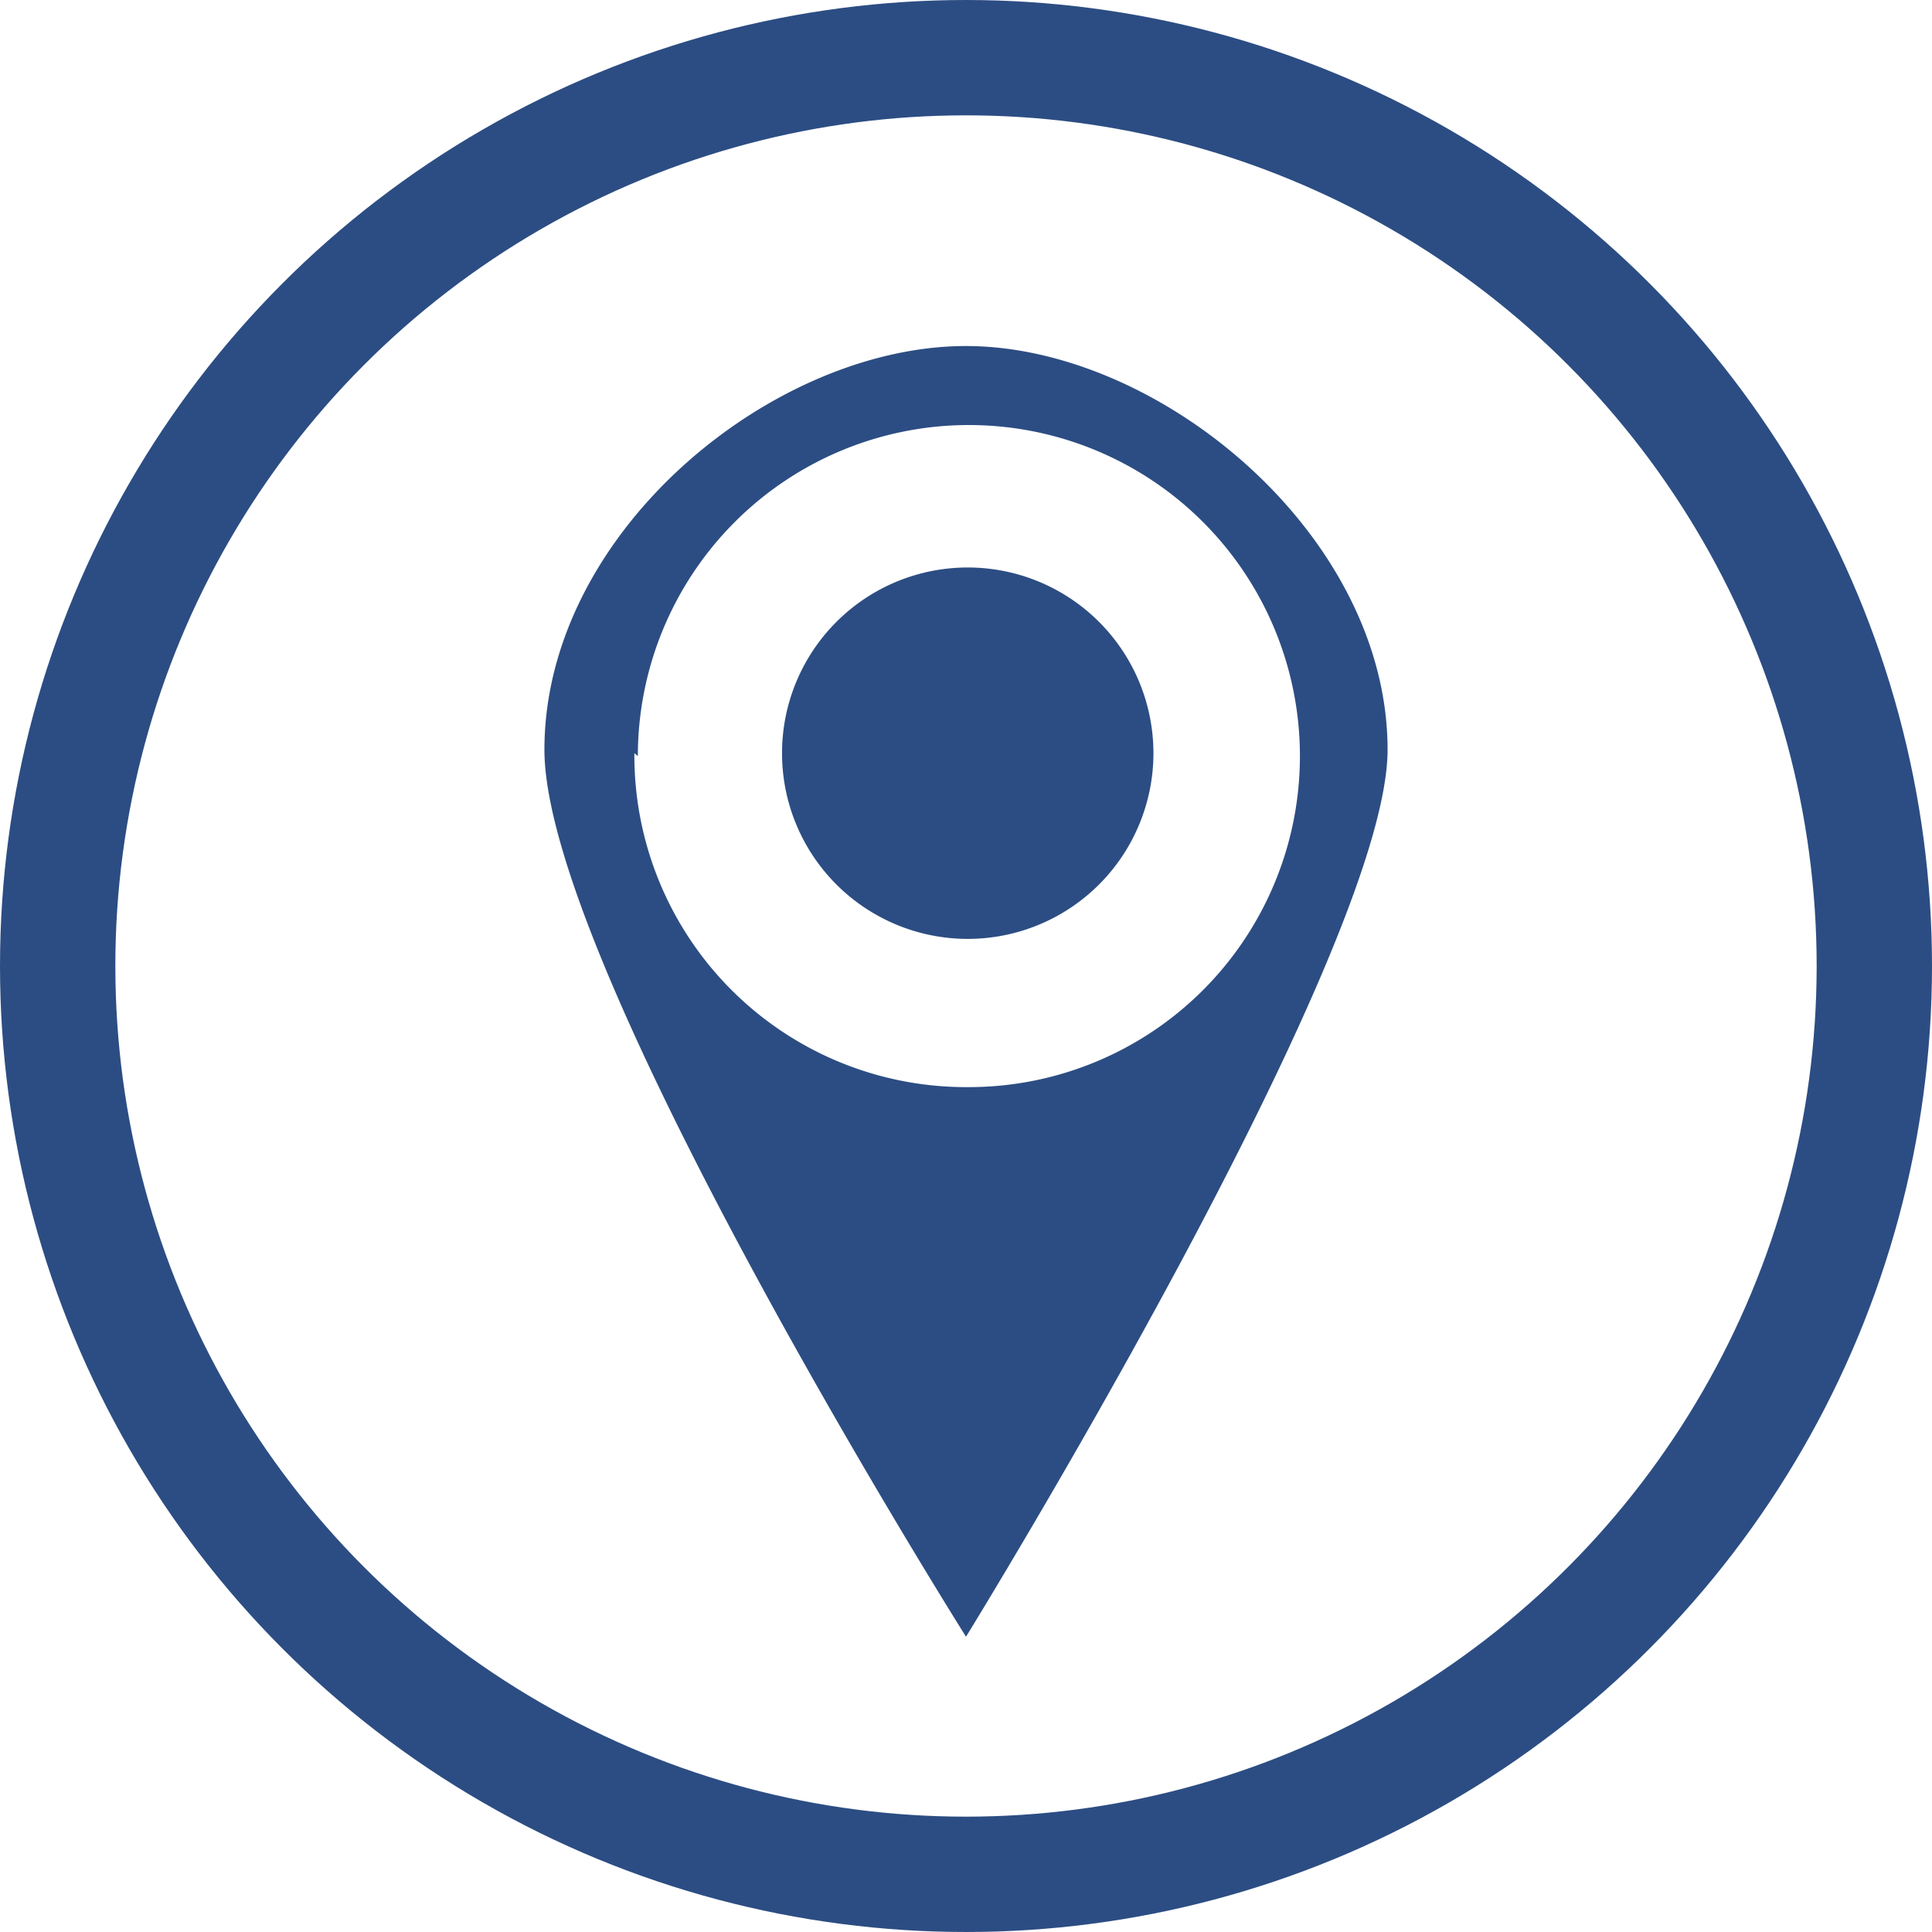
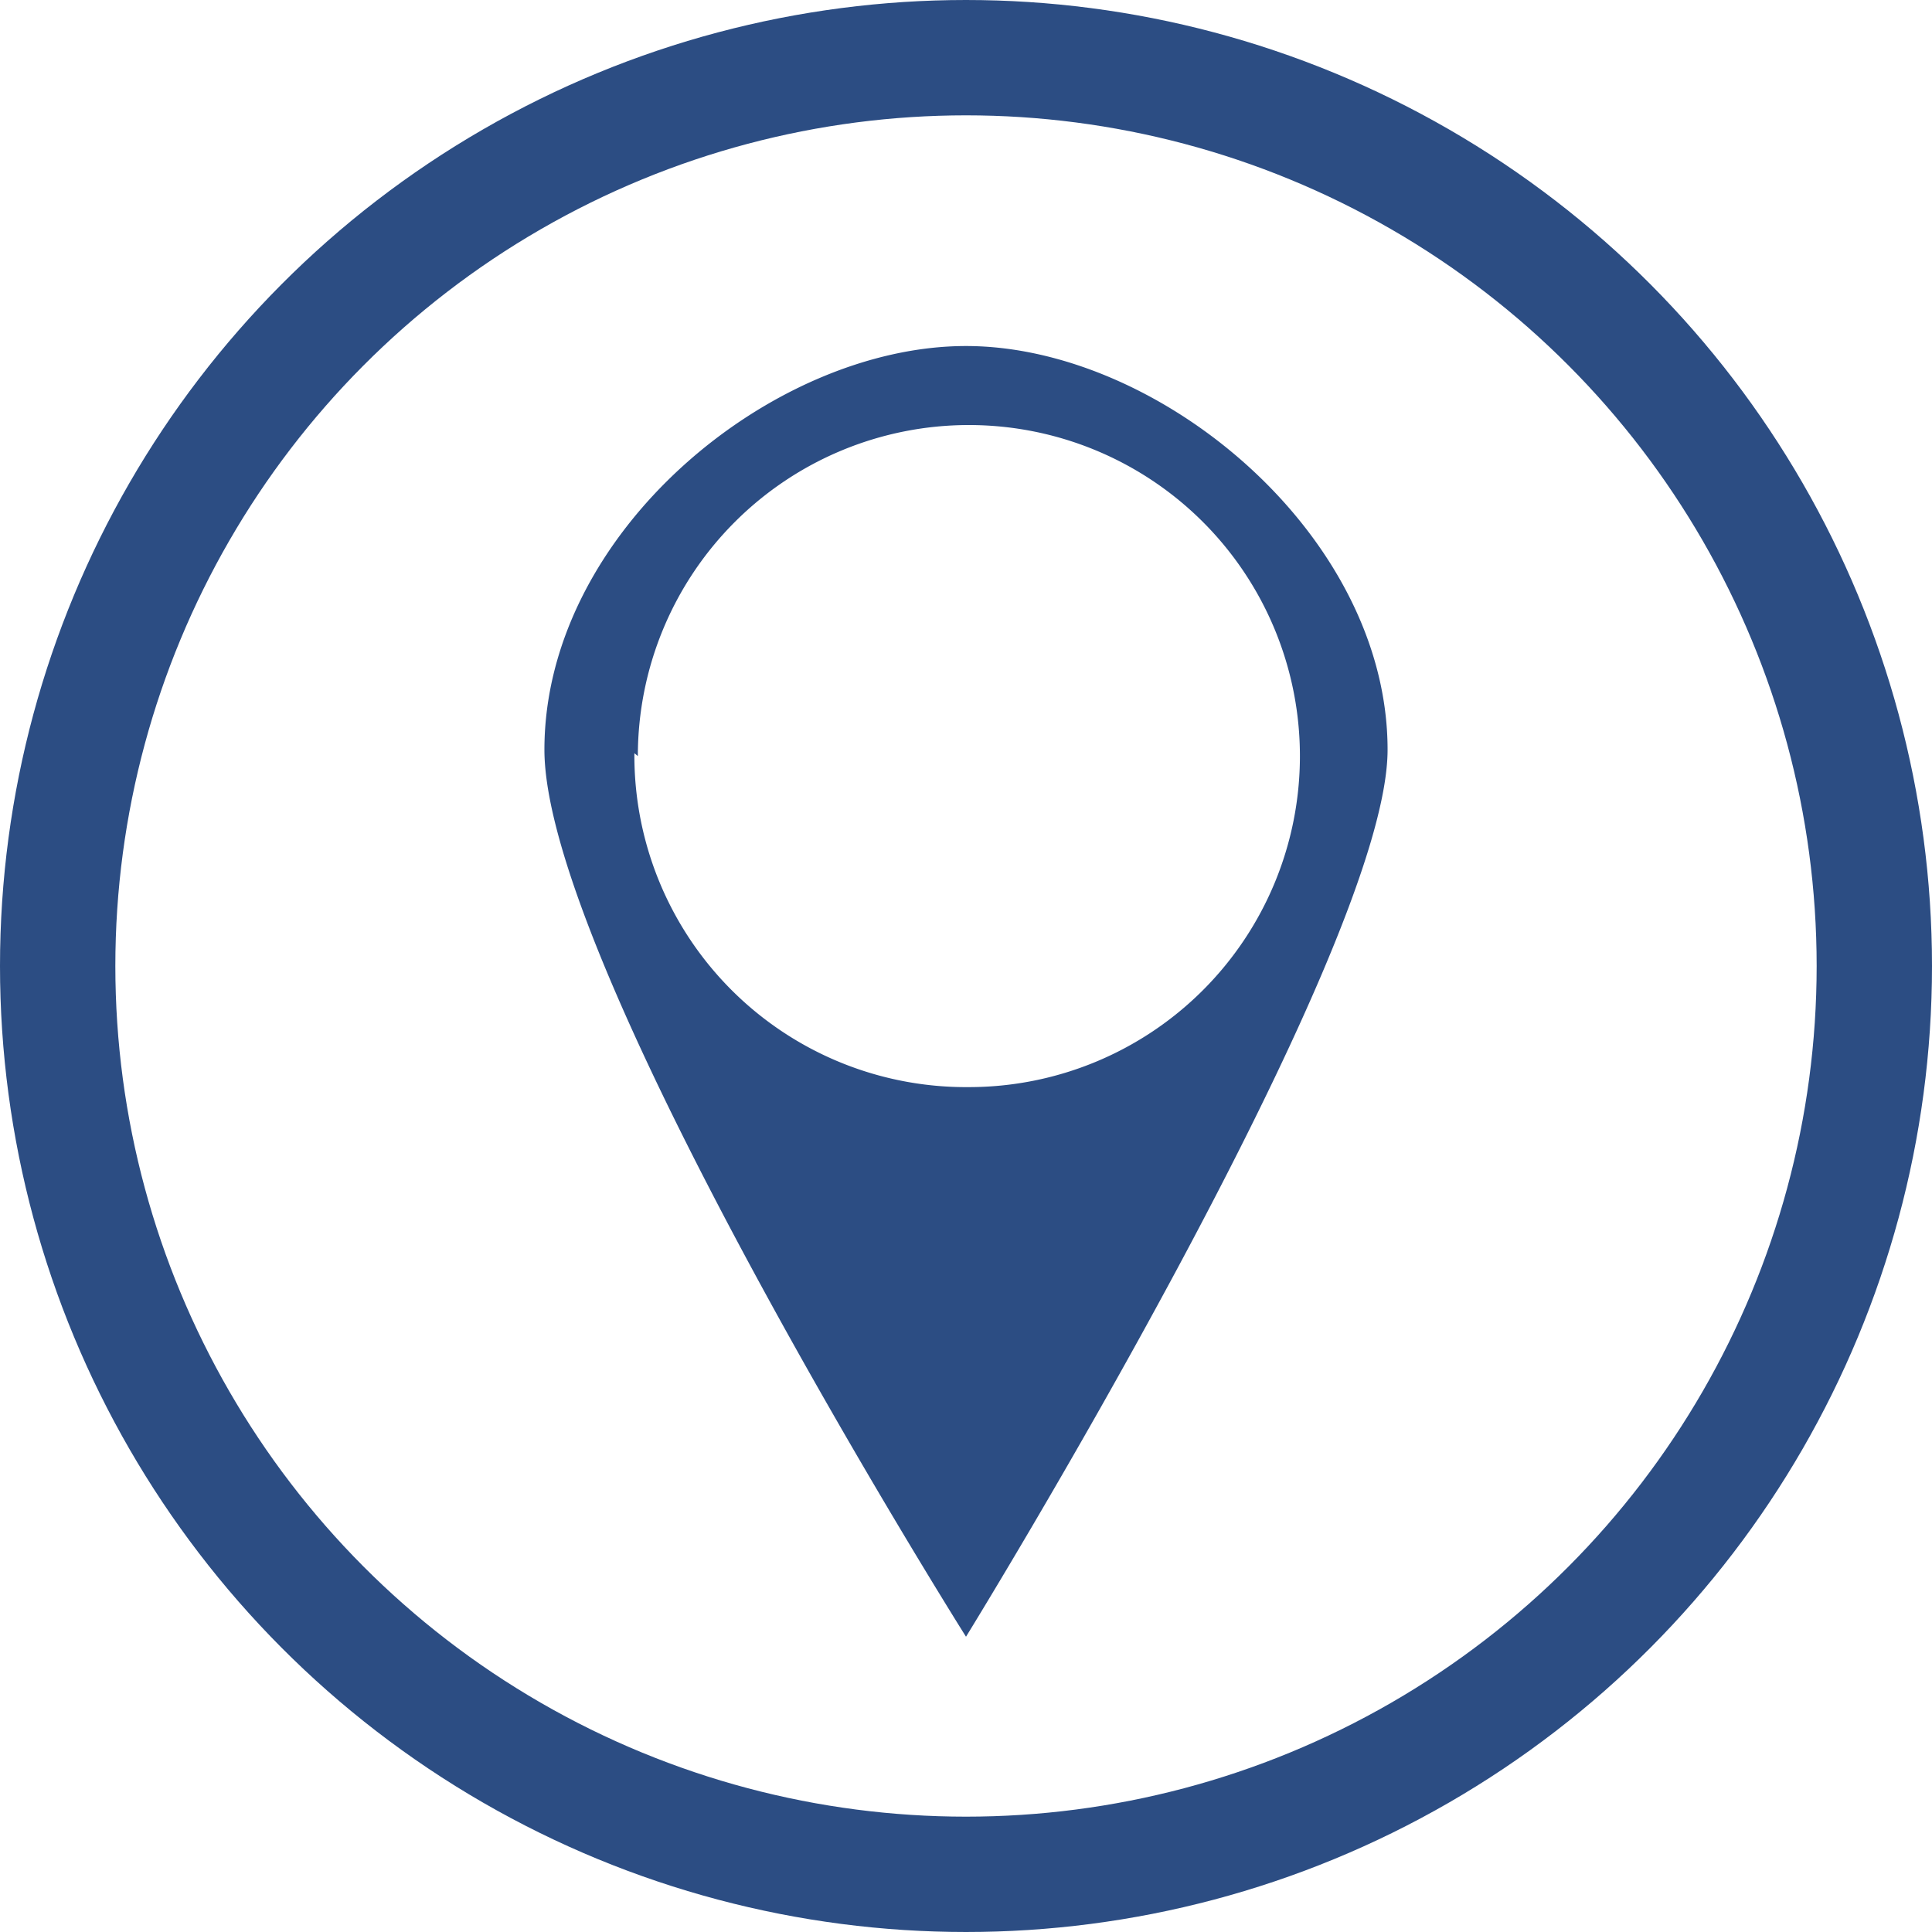
<svg xmlns="http://www.w3.org/2000/svg" width="33.5" height="33.5" viewBox="0 0 33.5 33.5">
  <defs>
    <style>.\37 35e7d43-c831-4421-82ff-43c9adecf80a{fill:#2c4d83;}.\31 2852f44-3b4e-4620-b3c8-684c1c4c92da{fill:none;stroke:#2c4d83;stroke-miterlimit:10;stroke-width:2px;}</style>
  </defs>
  <title>Ресурс 218</title>
  <g id="01faf004-f993-4034-9f20-7de93e345b48" data-name="Слой 2">
    <g id="7e70a5fb-681f-4b9f-9a34-f1501abed537" data-name="детали">
-       <path class="735e7d43-c831-4421-82ff-43c9adecf80a" d="M20,13.06a3.22,3.22,0,1,0-3.22,3.22A3.22,3.22,0,0,0,20,13.06Z" />
-       <path class="735e7d43-c831-4421-82ff-43c9adecf80a" d="M24.06,13c0-3.72-3.95-7-7.31-7S9.44,9.23,9.44,13s7.31,15.38,7.31,15.38S24.06,16.53,24.06,13Zm-13,.11a5.74,5.74,0,1,1,5.74,5.74A5.75,5.75,0,0,1,11,13.06Z" />
+       <path class="735e7d43-c831-4421-82ff-43c9adecf80a" d="M24.06,13c0-3.72-3.95-7-7.31-7S9.44,9.23,9.44,13s7.31,15.38,7.31,15.38S24.06,16.53,24.06,13Zm-13,.11a5.74,5.74,0,1,1,5.74,5.74A5.75,5.75,0,0,1,11,13.06" />
      <circle class="12852f44-3b4e-4620-b3c8-684c1c4c92da" cx="16.75" cy="16.75" r="15.75" />
    </g>
  </g>
</svg>